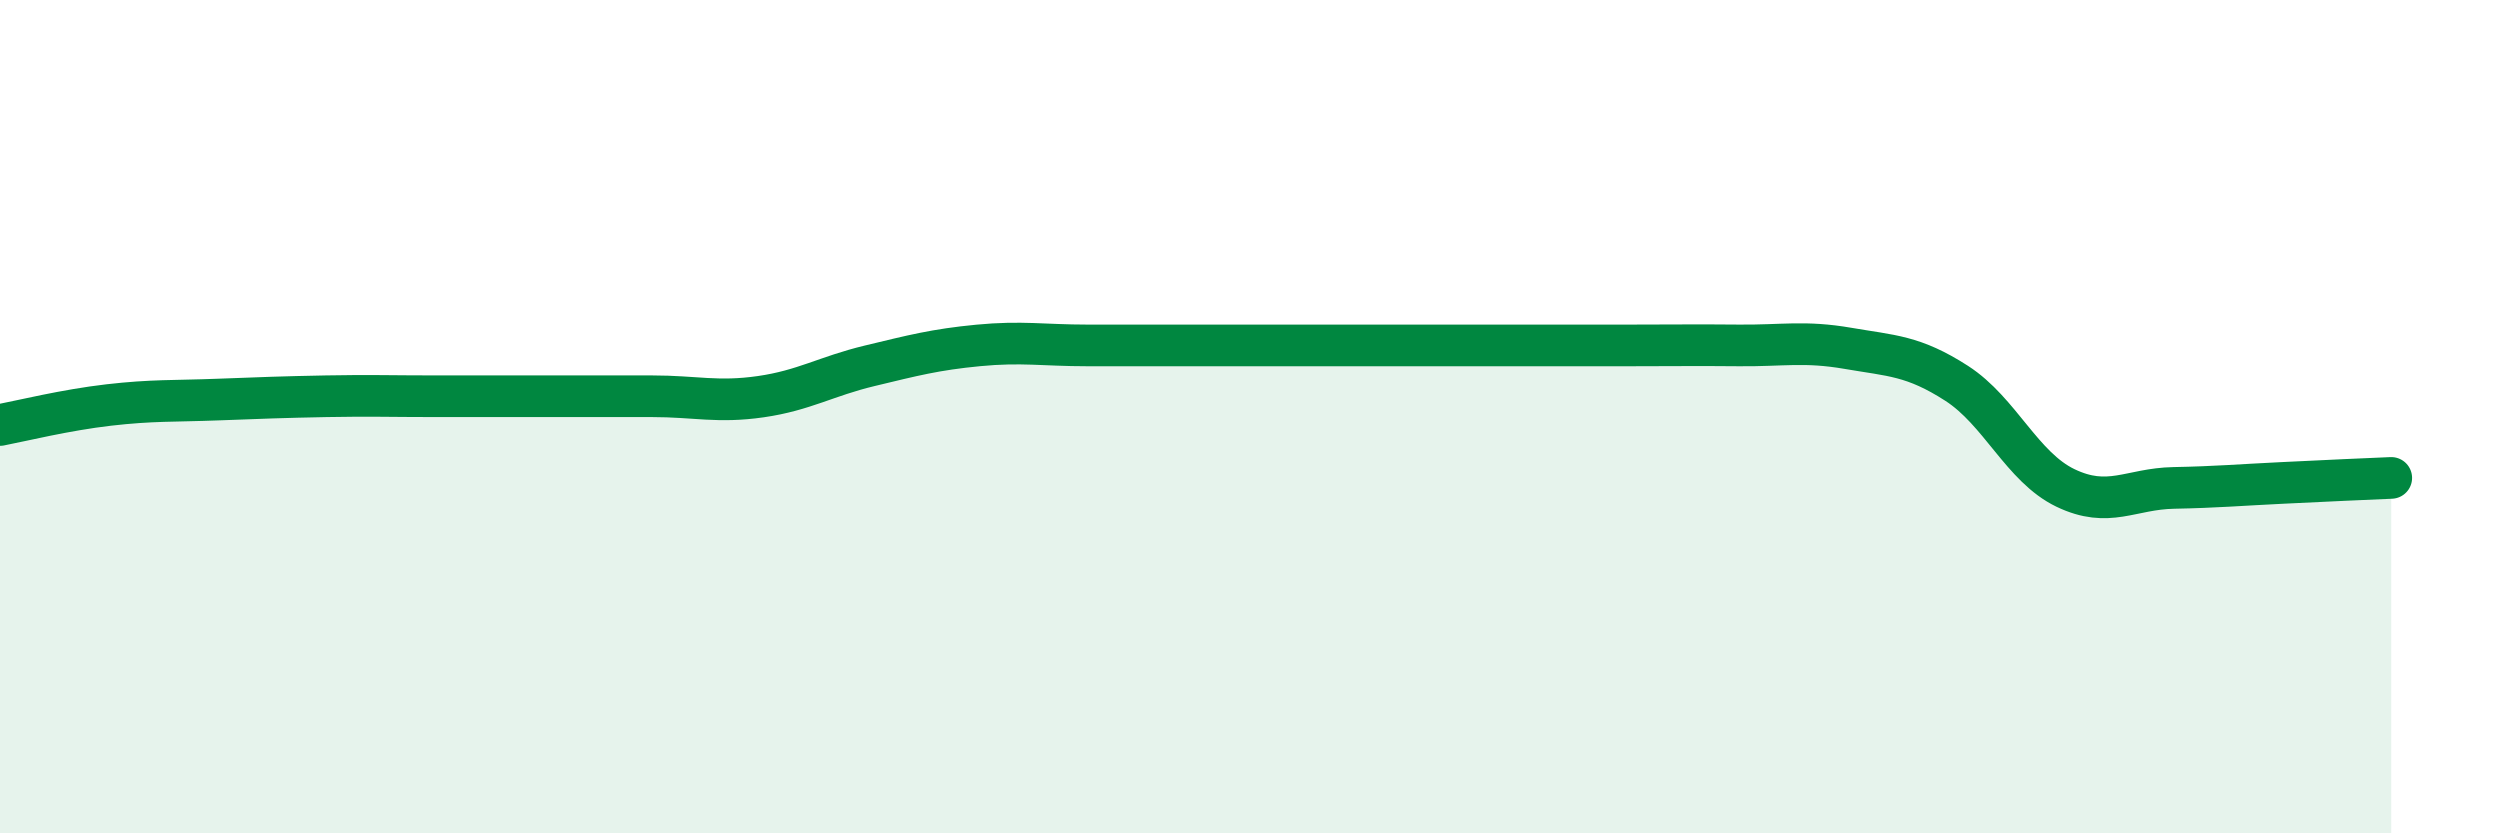
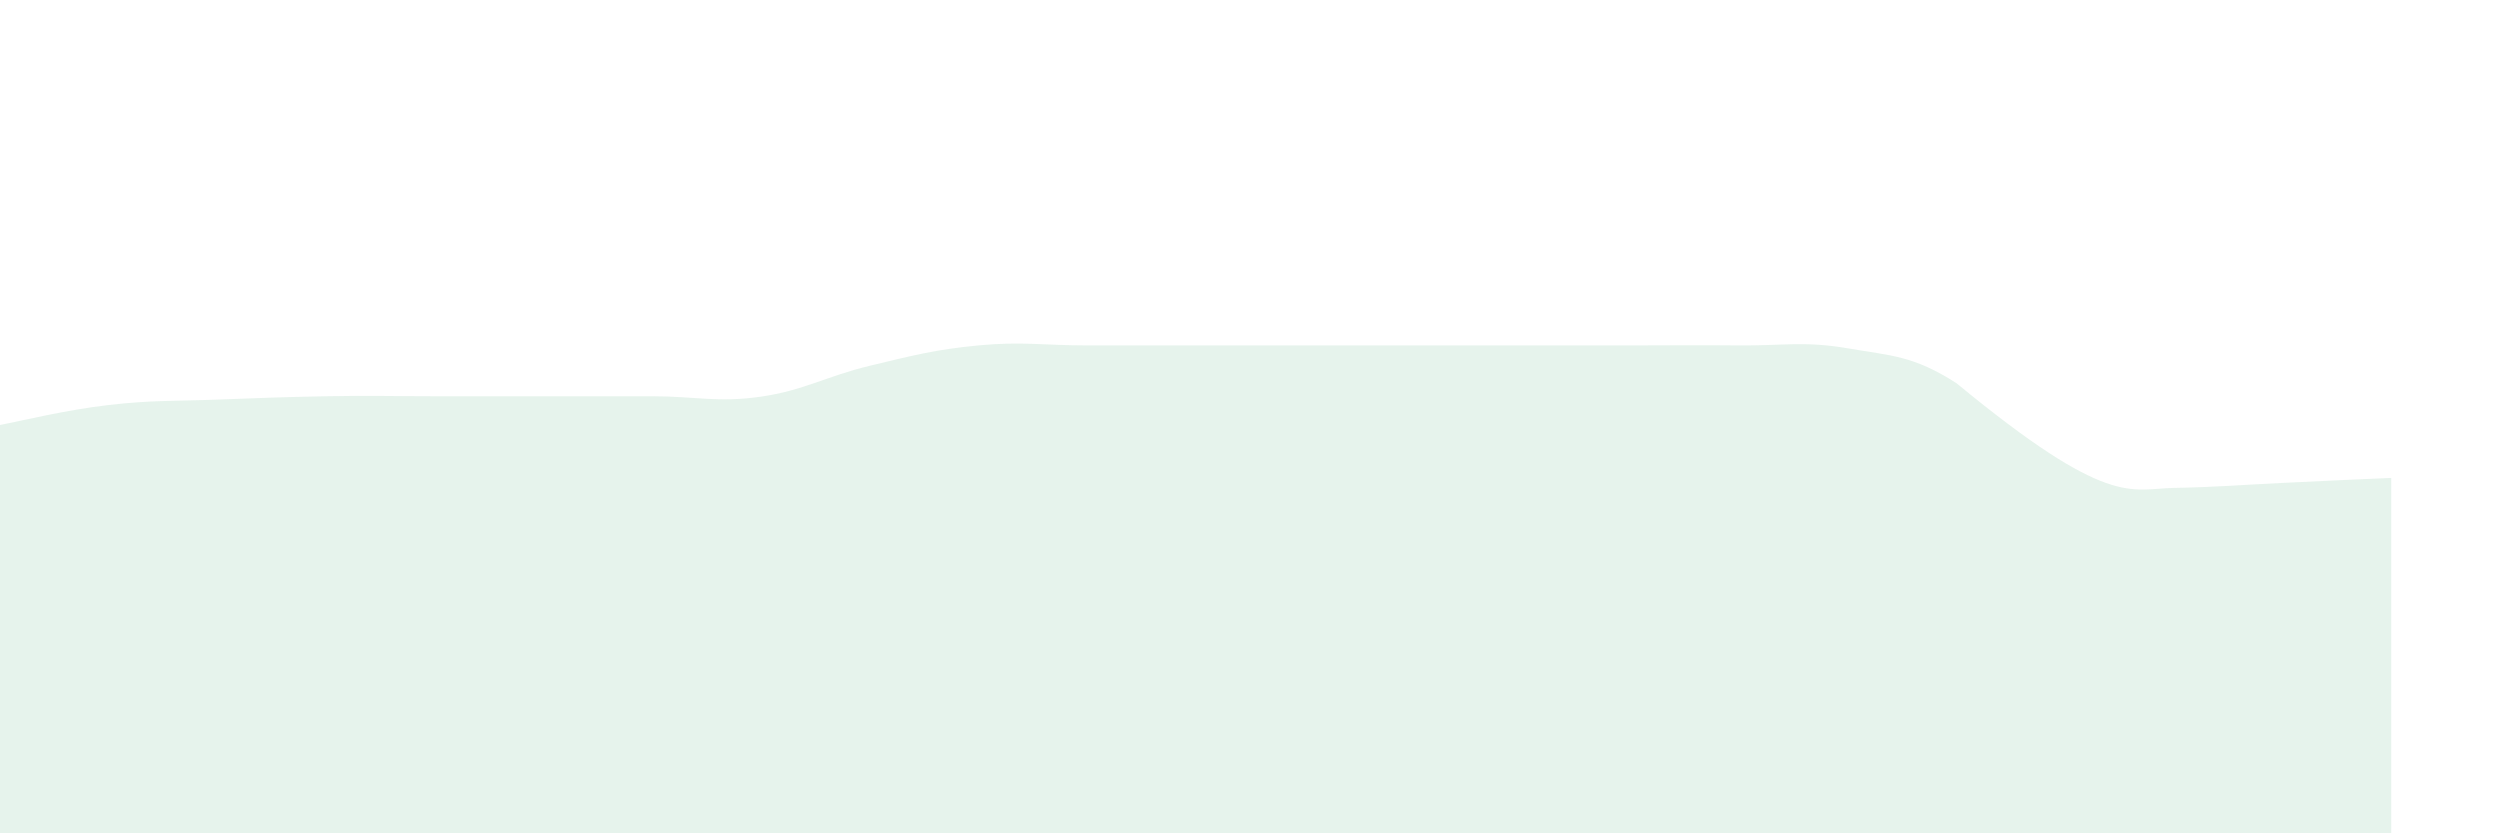
<svg xmlns="http://www.w3.org/2000/svg" width="60" height="20" viewBox="0 0 60 20">
-   <path d="M 0,10.2 C 0.52,10.1 1.57,9.84 2.61,9.72 C 3.65,9.6 4.18,9.63 5.22,9.59 C 6.26,9.55 6.79,9.53 7.83,9.51 C 8.87,9.49 9.39,9.51 10.43,9.51 C 11.47,9.51 12,9.51 13.04,9.51 C 14.08,9.51 14.61,9.51 15.65,9.51 C 16.69,9.51 17.22,9.67 18.26,9.52 C 19.3,9.37 19.83,9.03 20.87,8.78 C 21.91,8.53 22.44,8.39 23.48,8.29 C 24.52,8.19 25.05,8.29 26.09,8.29 C 27.13,8.29 27.66,8.29 28.7,8.29 C 29.74,8.29 30.26,8.29 31.3,8.29 C 32.34,8.29 32.87,8.29 33.91,8.29 C 34.95,8.29 35.48,8.29 36.52,8.29 C 37.56,8.29 38.09,8.29 39.13,8.29 C 40.17,8.29 40.7,8.28 41.74,8.29 C 42.78,8.3 43.31,8.18 44.35,8.36 C 45.39,8.54 45.92,8.53 46.96,9.2 C 48,9.87 48.53,11.21 49.57,11.71 C 50.61,12.21 51.13,11.73 52.17,11.71 C 53.21,11.69 53.74,11.64 54.78,11.59 C 55.82,11.54 56.87,11.49 57.39,11.47L57.39 20L0 20Z" fill="#008740" opacity="0.1" stroke-linecap="round" stroke-linejoin="round" />
-   <path d="M 0,10.2 C 0.52,10.1 1.57,9.84 2.61,9.72 C 3.65,9.6 4.18,9.63 5.22,9.59 C 6.26,9.55 6.79,9.53 7.83,9.51 C 8.87,9.49 9.39,9.51 10.43,9.51 C 11.47,9.51 12,9.51 13.04,9.51 C 14.08,9.51 14.61,9.51 15.65,9.51 C 16.69,9.51 17.22,9.67 18.26,9.52 C 19.3,9.37 19.83,9.03 20.87,8.78 C 21.91,8.53 22.44,8.39 23.48,8.29 C 24.52,8.19 25.05,8.29 26.09,8.29 C 27.13,8.29 27.66,8.29 28.7,8.29 C 29.74,8.29 30.26,8.29 31.3,8.29 C 32.34,8.29 32.87,8.29 33.91,8.29 C 34.95,8.29 35.48,8.29 36.52,8.29 C 37.56,8.29 38.09,8.29 39.13,8.29 C 40.17,8.29 40.7,8.28 41.74,8.29 C 42.78,8.3 43.31,8.18 44.35,8.36 C 45.39,8.54 45.92,8.53 46.96,9.2 C 48,9.87 48.53,11.21 49.57,11.71 C 50.61,12.21 51.13,11.73 52.17,11.71 C 53.21,11.69 53.74,11.64 54.78,11.59 C 55.82,11.54 56.87,11.49 57.39,11.47" stroke="#008740" stroke-width="1" fill="none" stroke-linecap="round" stroke-linejoin="round" />
+   <path d="M 0,10.2 C 0.52,10.1 1.57,9.84 2.61,9.72 C 3.65,9.6 4.18,9.63 5.22,9.59 C 6.26,9.55 6.79,9.53 7.83,9.51 C 8.87,9.49 9.39,9.51 10.43,9.51 C 11.47,9.51 12,9.51 13.04,9.51 C 14.08,9.51 14.61,9.51 15.65,9.51 C 16.69,9.51 17.22,9.67 18.26,9.52 C 19.3,9.37 19.83,9.03 20.87,8.78 C 21.91,8.53 22.44,8.39 23.48,8.29 C 24.52,8.19 25.05,8.29 26.09,8.29 C 27.13,8.29 27.66,8.29 28.7,8.29 C 29.74,8.29 30.26,8.29 31.3,8.29 C 32.34,8.29 32.87,8.29 33.91,8.29 C 34.95,8.29 35.48,8.29 36.52,8.29 C 37.56,8.29 38.09,8.29 39.13,8.29 C 40.17,8.29 40.7,8.28 41.74,8.29 C 42.78,8.3 43.31,8.18 44.35,8.36 C 45.39,8.54 45.92,8.53 46.96,9.2 C 50.61,12.21 51.13,11.73 52.17,11.71 C 53.21,11.69 53.74,11.64 54.78,11.59 C 55.82,11.54 56.87,11.49 57.39,11.47L57.39 20L0 20Z" fill="#008740" opacity="0.1" stroke-linecap="round" stroke-linejoin="round" />
</svg>